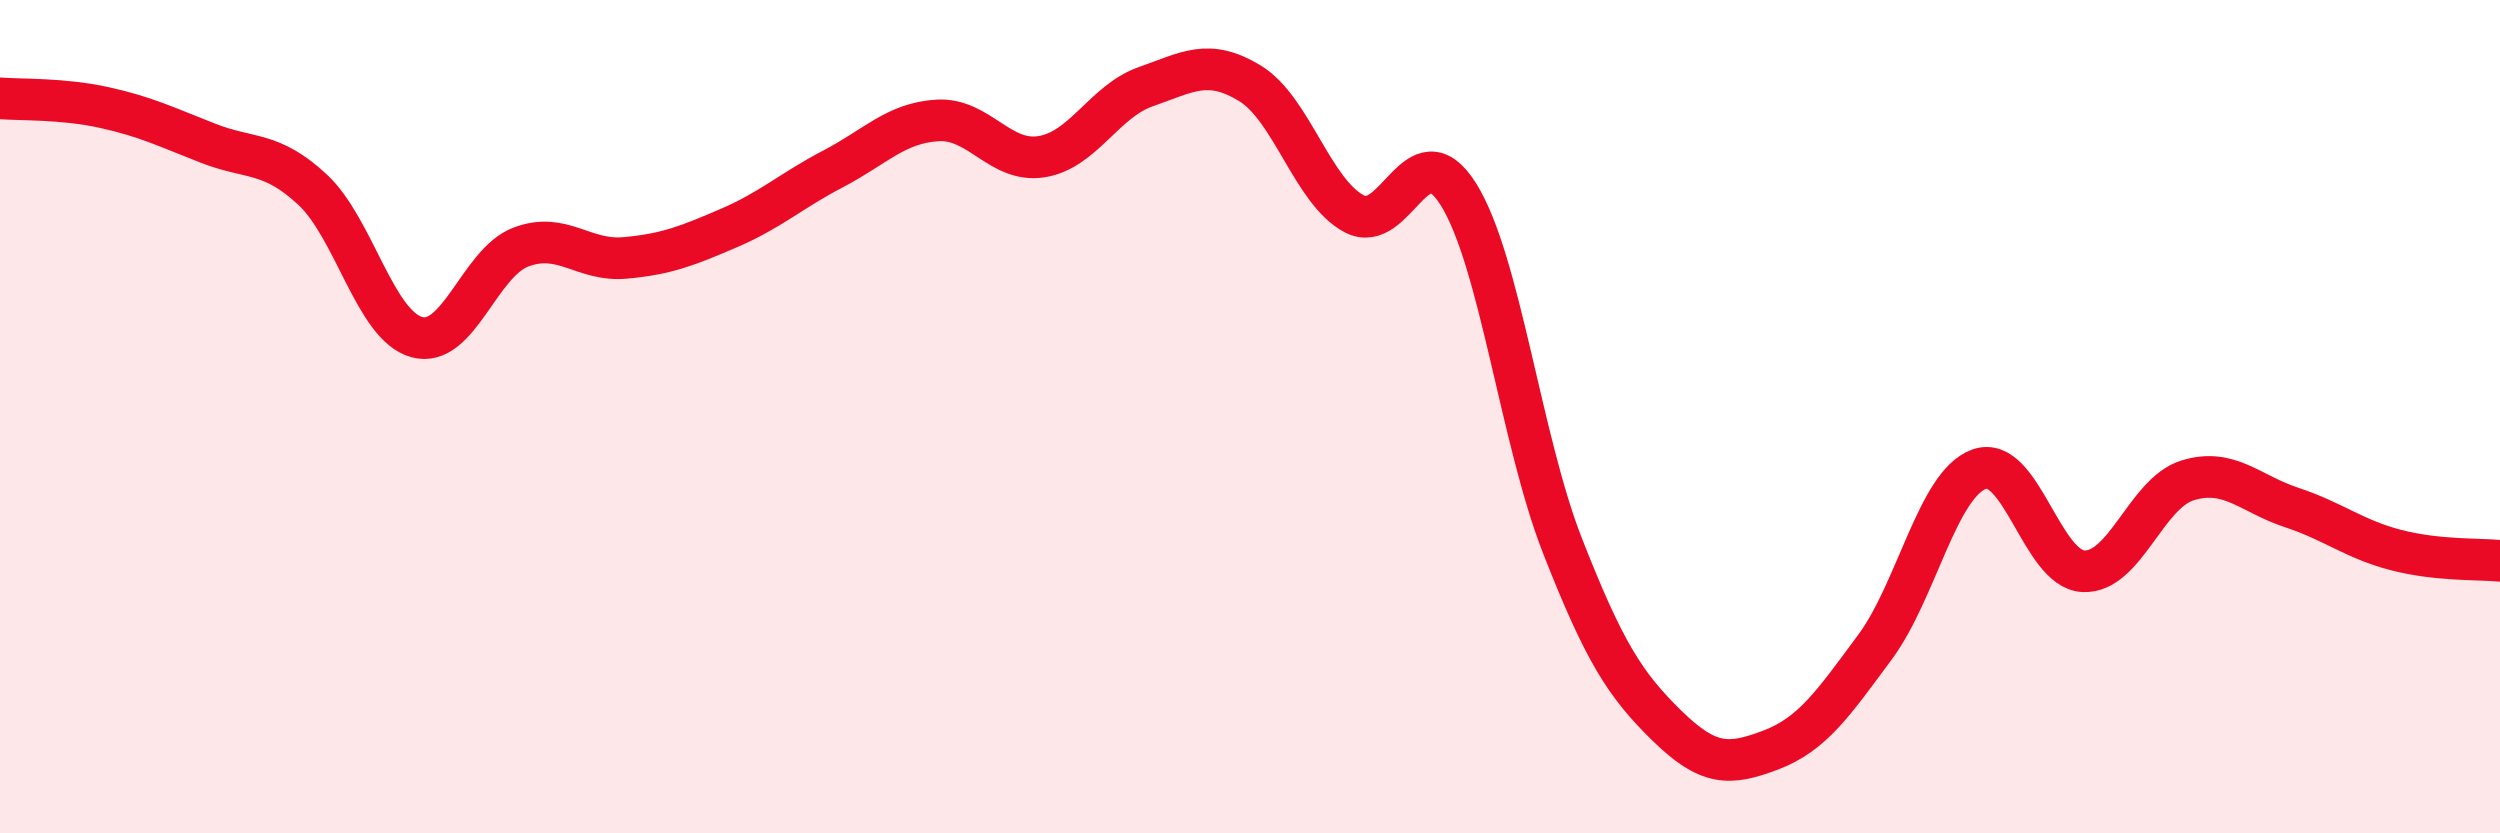
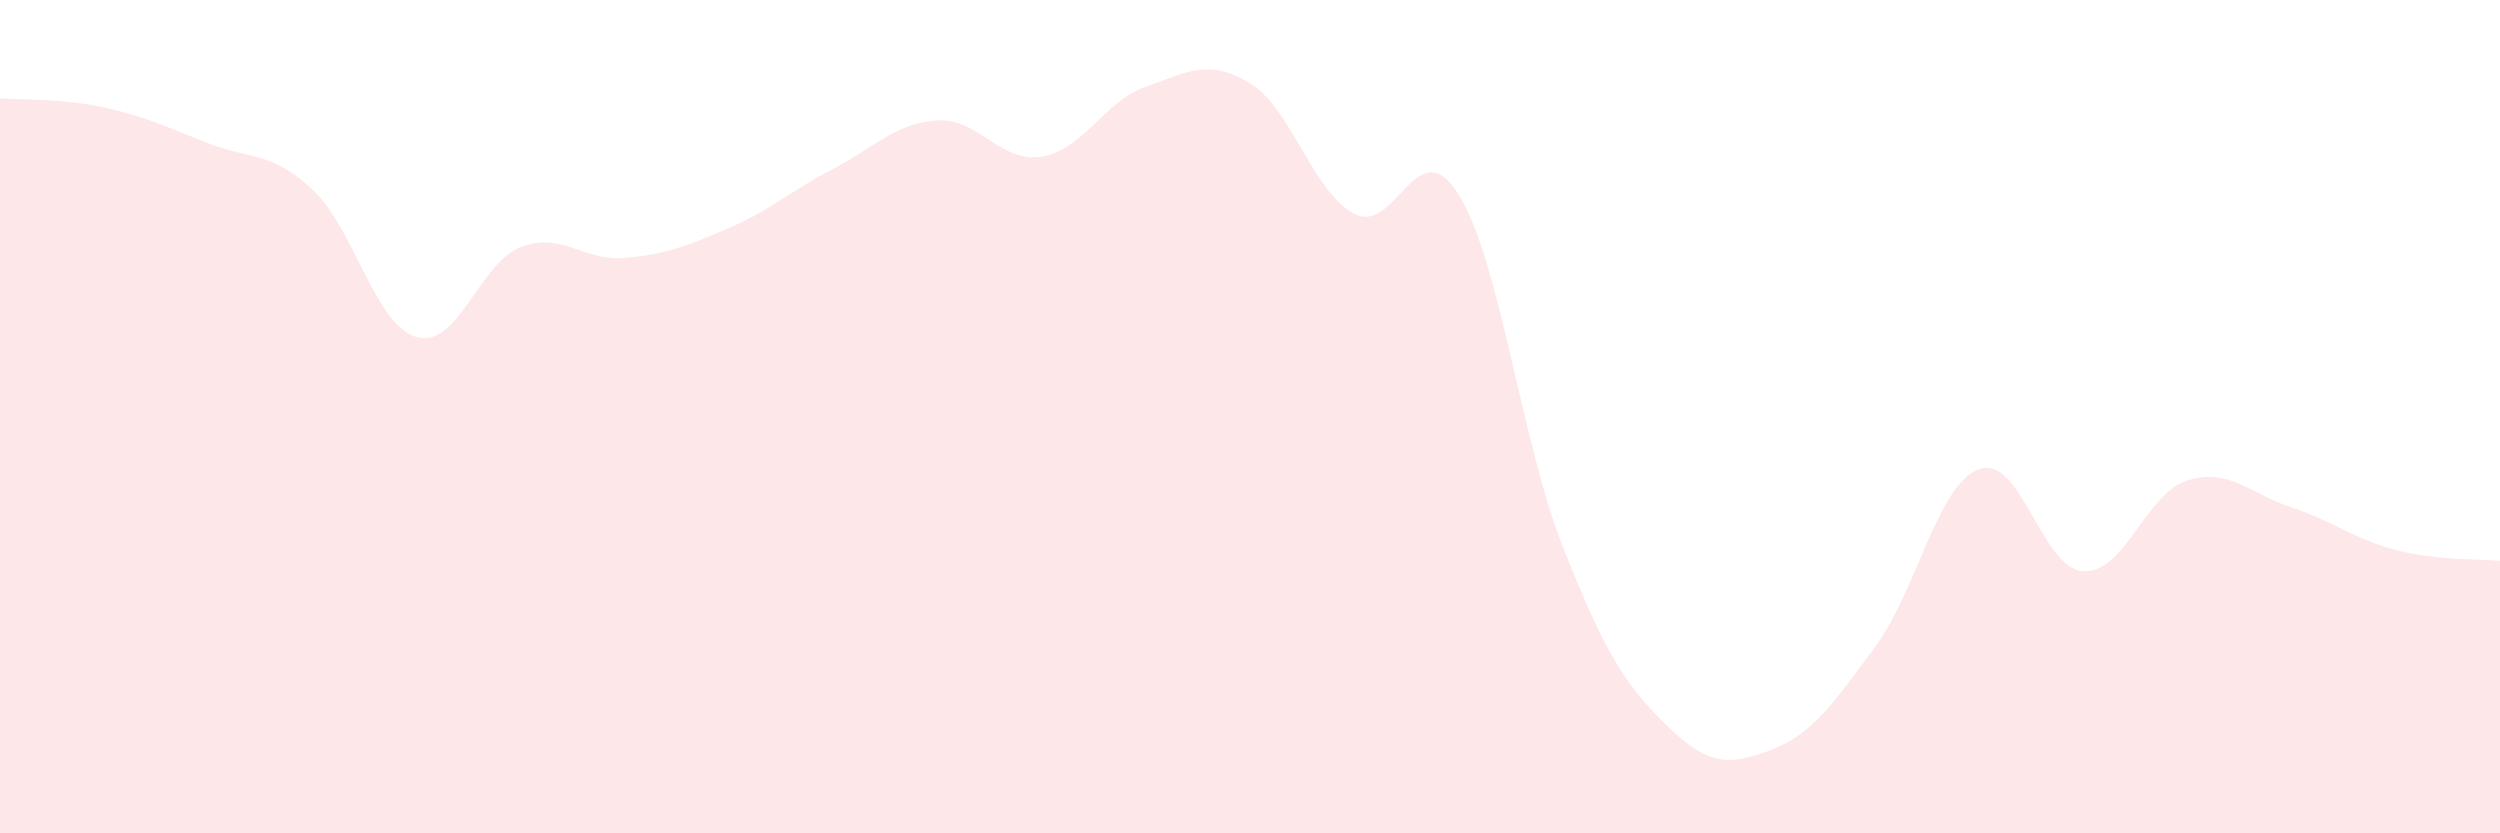
<svg xmlns="http://www.w3.org/2000/svg" width="60" height="20" viewBox="0 0 60 20">
  <path d="M 0,2.36 C 0.5,2.4 1.5,2.36 2.5,2.58 C 3.5,2.8 4,3.05 5,3.44 C 6,3.83 6.5,3.62 7.5,4.55 C 8.5,5.48 9,7.81 10,8.09 C 11,8.37 11.5,6.31 12.5,5.93 C 13.5,5.55 14,6.28 15,6.19 C 16,6.1 16.5,5.9 17.5,5.47 C 18.5,5.04 19,4.57 20,4.05 C 21,3.53 21.5,2.95 22.5,2.89 C 23.5,2.83 24,3.92 25,3.76 C 26,3.6 26.5,2.43 27.5,2.08 C 28.5,1.73 29,1.39 30,2 C 31,2.61 31.5,4.6 32.5,5.13 C 33.5,5.66 34,3.07 35,4.66 C 36,6.25 36.5,10.55 37.5,13.1 C 38.5,15.65 39,16.43 40,17.41 C 41,18.39 41.5,18.38 42.5,18 C 43.5,17.62 44,16.88 45,15.53 C 46,14.18 46.5,11.62 47.5,11.26 C 48.5,10.9 49,13.66 50,13.71 C 51,13.76 51.5,11.84 52.5,11.53 C 53.5,11.22 54,11.85 55,12.18 C 56,12.51 56.5,12.94 57.5,13.2 C 58.5,13.46 59.5,13.41 60,13.46L60 20L0 20Z" fill="#EB0A25" opacity="0.1" stroke-linecap="round" stroke-linejoin="round" />
-   <path d="M 0,2.36 C 0.5,2.4 1.5,2.36 2.5,2.58 C 3.5,2.8 4,3.05 5,3.44 C 6,3.83 6.5,3.62 7.5,4.55 C 8.5,5.48 9,7.81 10,8.09 C 11,8.37 11.5,6.31 12.5,5.93 C 13.5,5.55 14,6.28 15,6.19 C 16,6.1 16.5,5.9 17.5,5.47 C 18.5,5.04 19,4.57 20,4.05 C 21,3.53 21.5,2.95 22.5,2.89 C 23.5,2.83 24,3.92 25,3.76 C 26,3.6 26.5,2.43 27.5,2.08 C 28.5,1.73 29,1.39 30,2 C 31,2.61 31.5,4.6 32.5,5.13 C 33.5,5.66 34,3.07 35,4.66 C 36,6.25 36.5,10.55 37.5,13.1 C 38.5,15.65 39,16.43 40,17.41 C 41,18.39 41.5,18.38 42.5,18 C 43.5,17.62 44,16.88 45,15.53 C 46,14.18 46.5,11.62 47.5,11.26 C 48.5,10.9 49,13.66 50,13.71 C 51,13.76 51.5,11.84 52.5,11.53 C 53.5,11.22 54,11.85 55,12.18 C 56,12.51 56.5,12.94 57.5,13.2 C 58.5,13.46 59.5,13.41 60,13.46" stroke="#EB0A25" stroke-width="1" fill="none" stroke-linecap="round" stroke-linejoin="round" />
</svg>